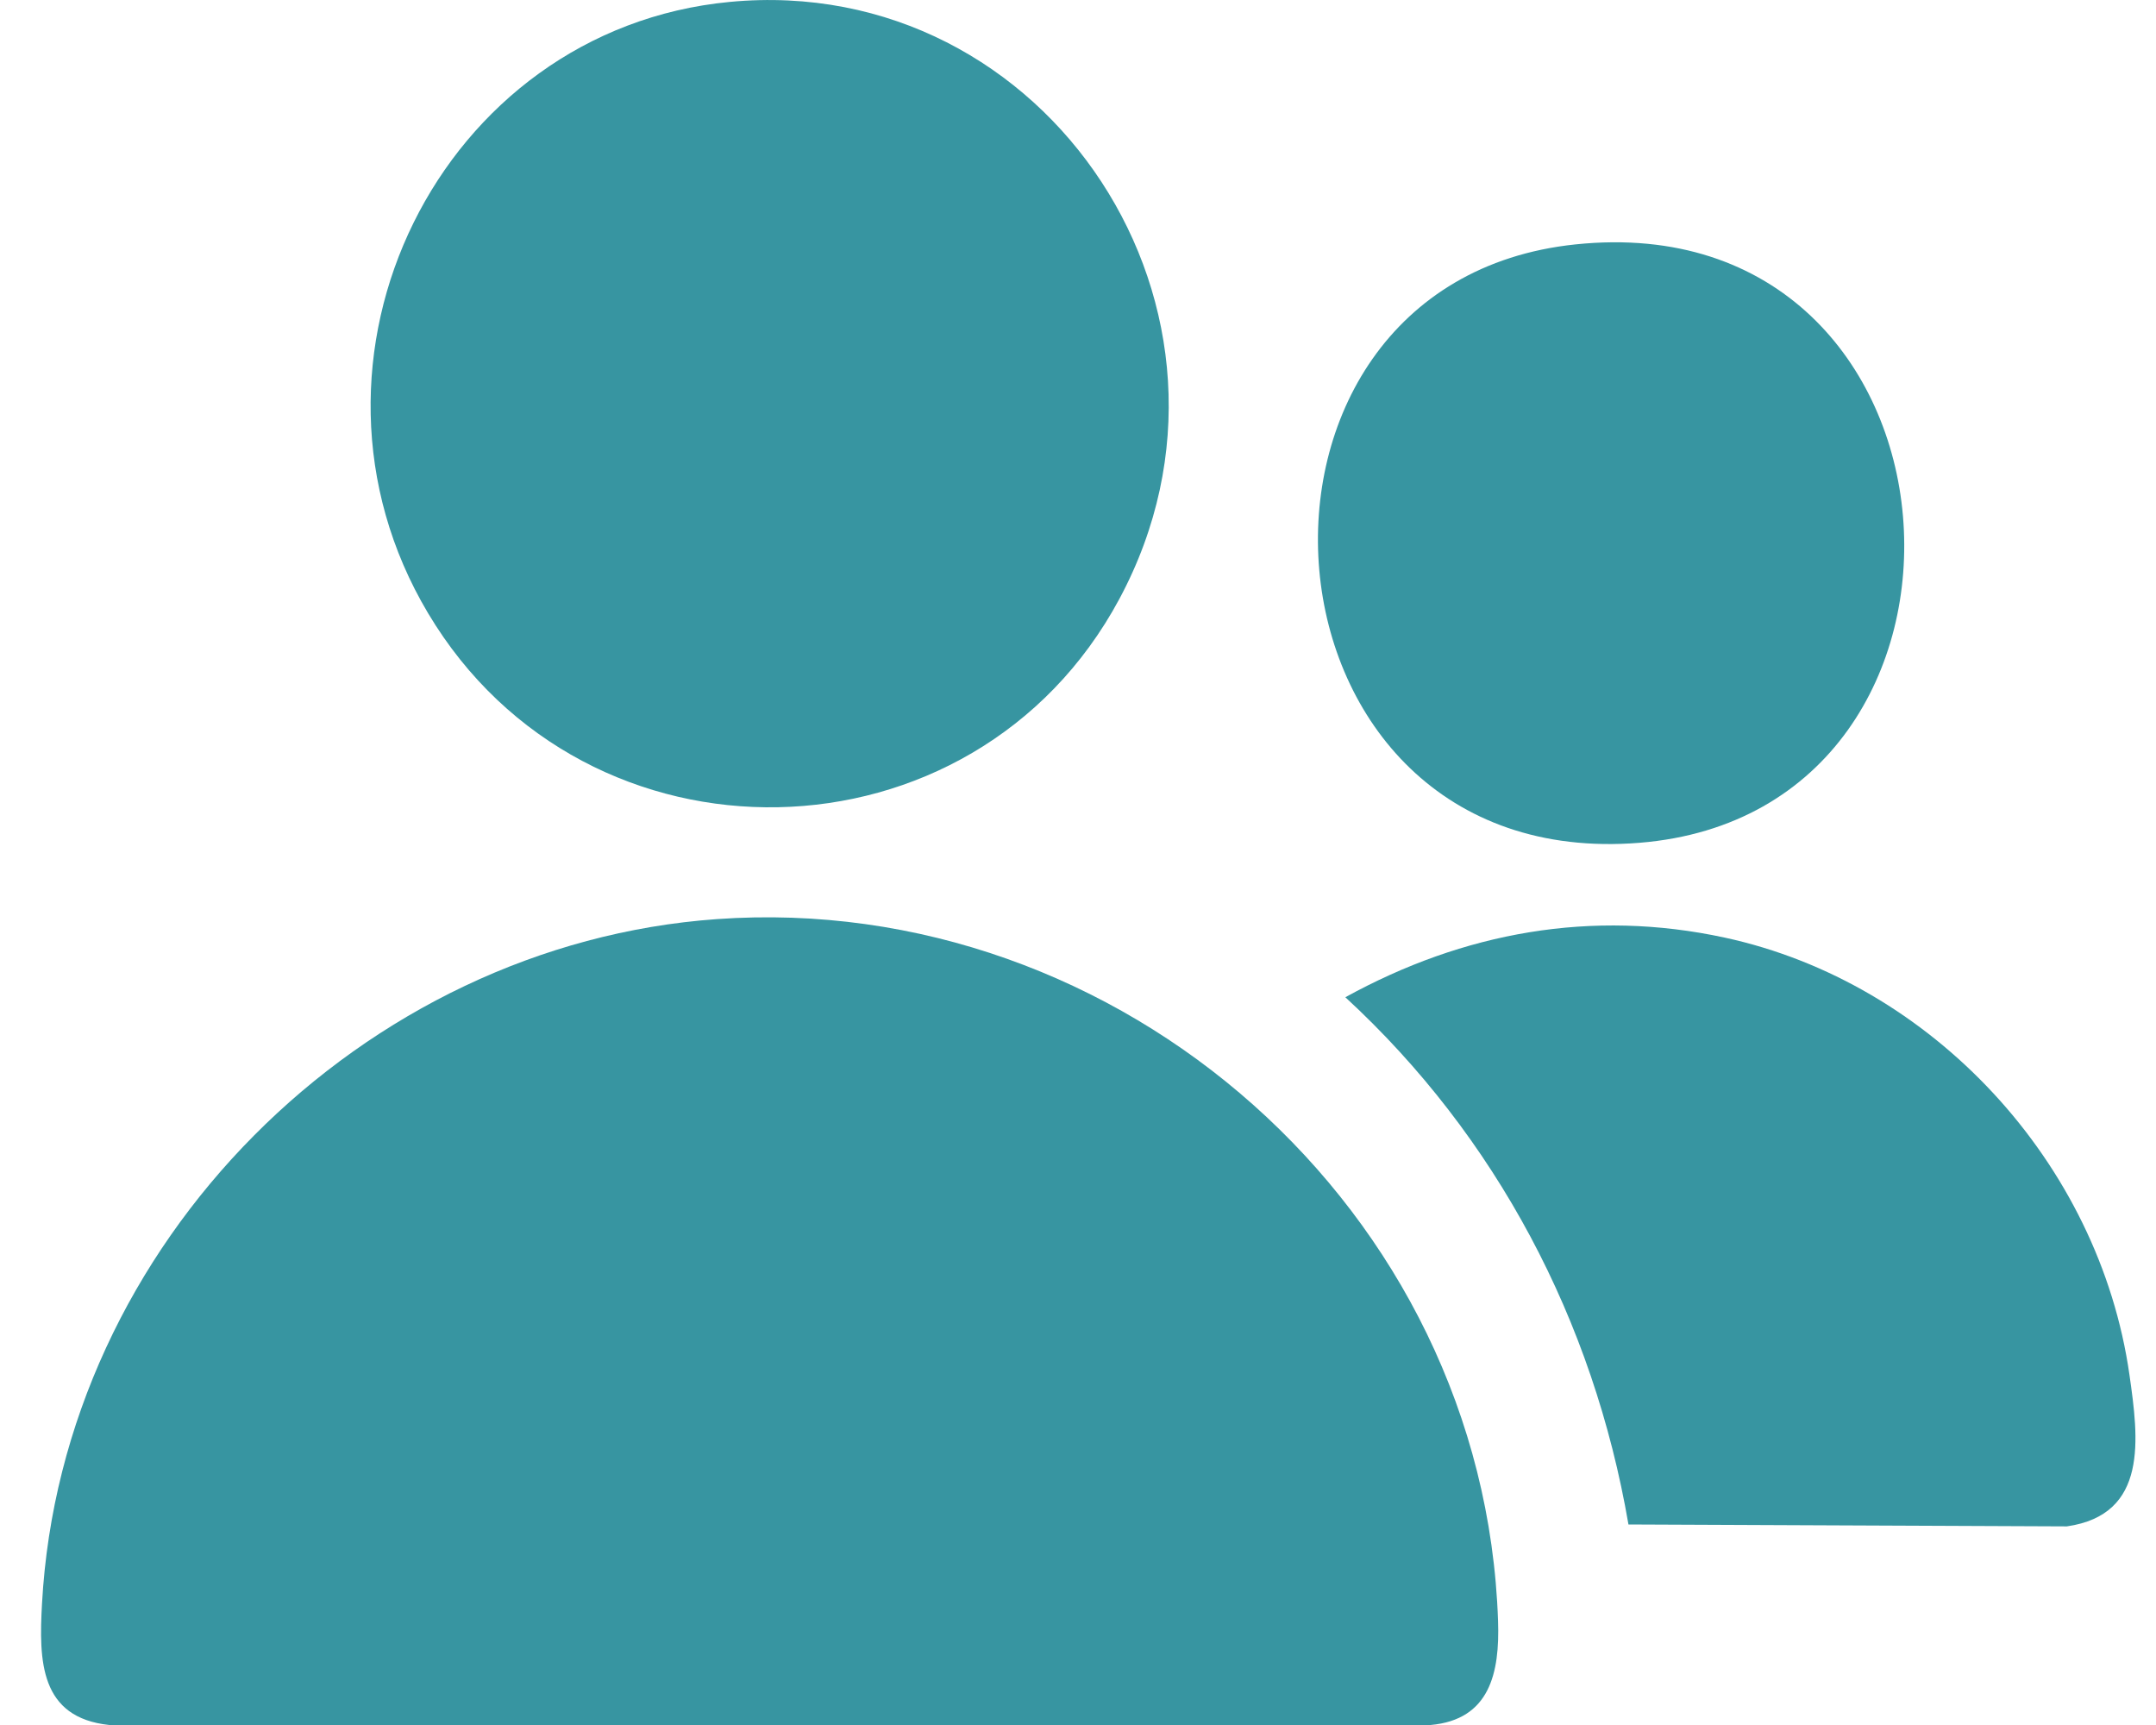
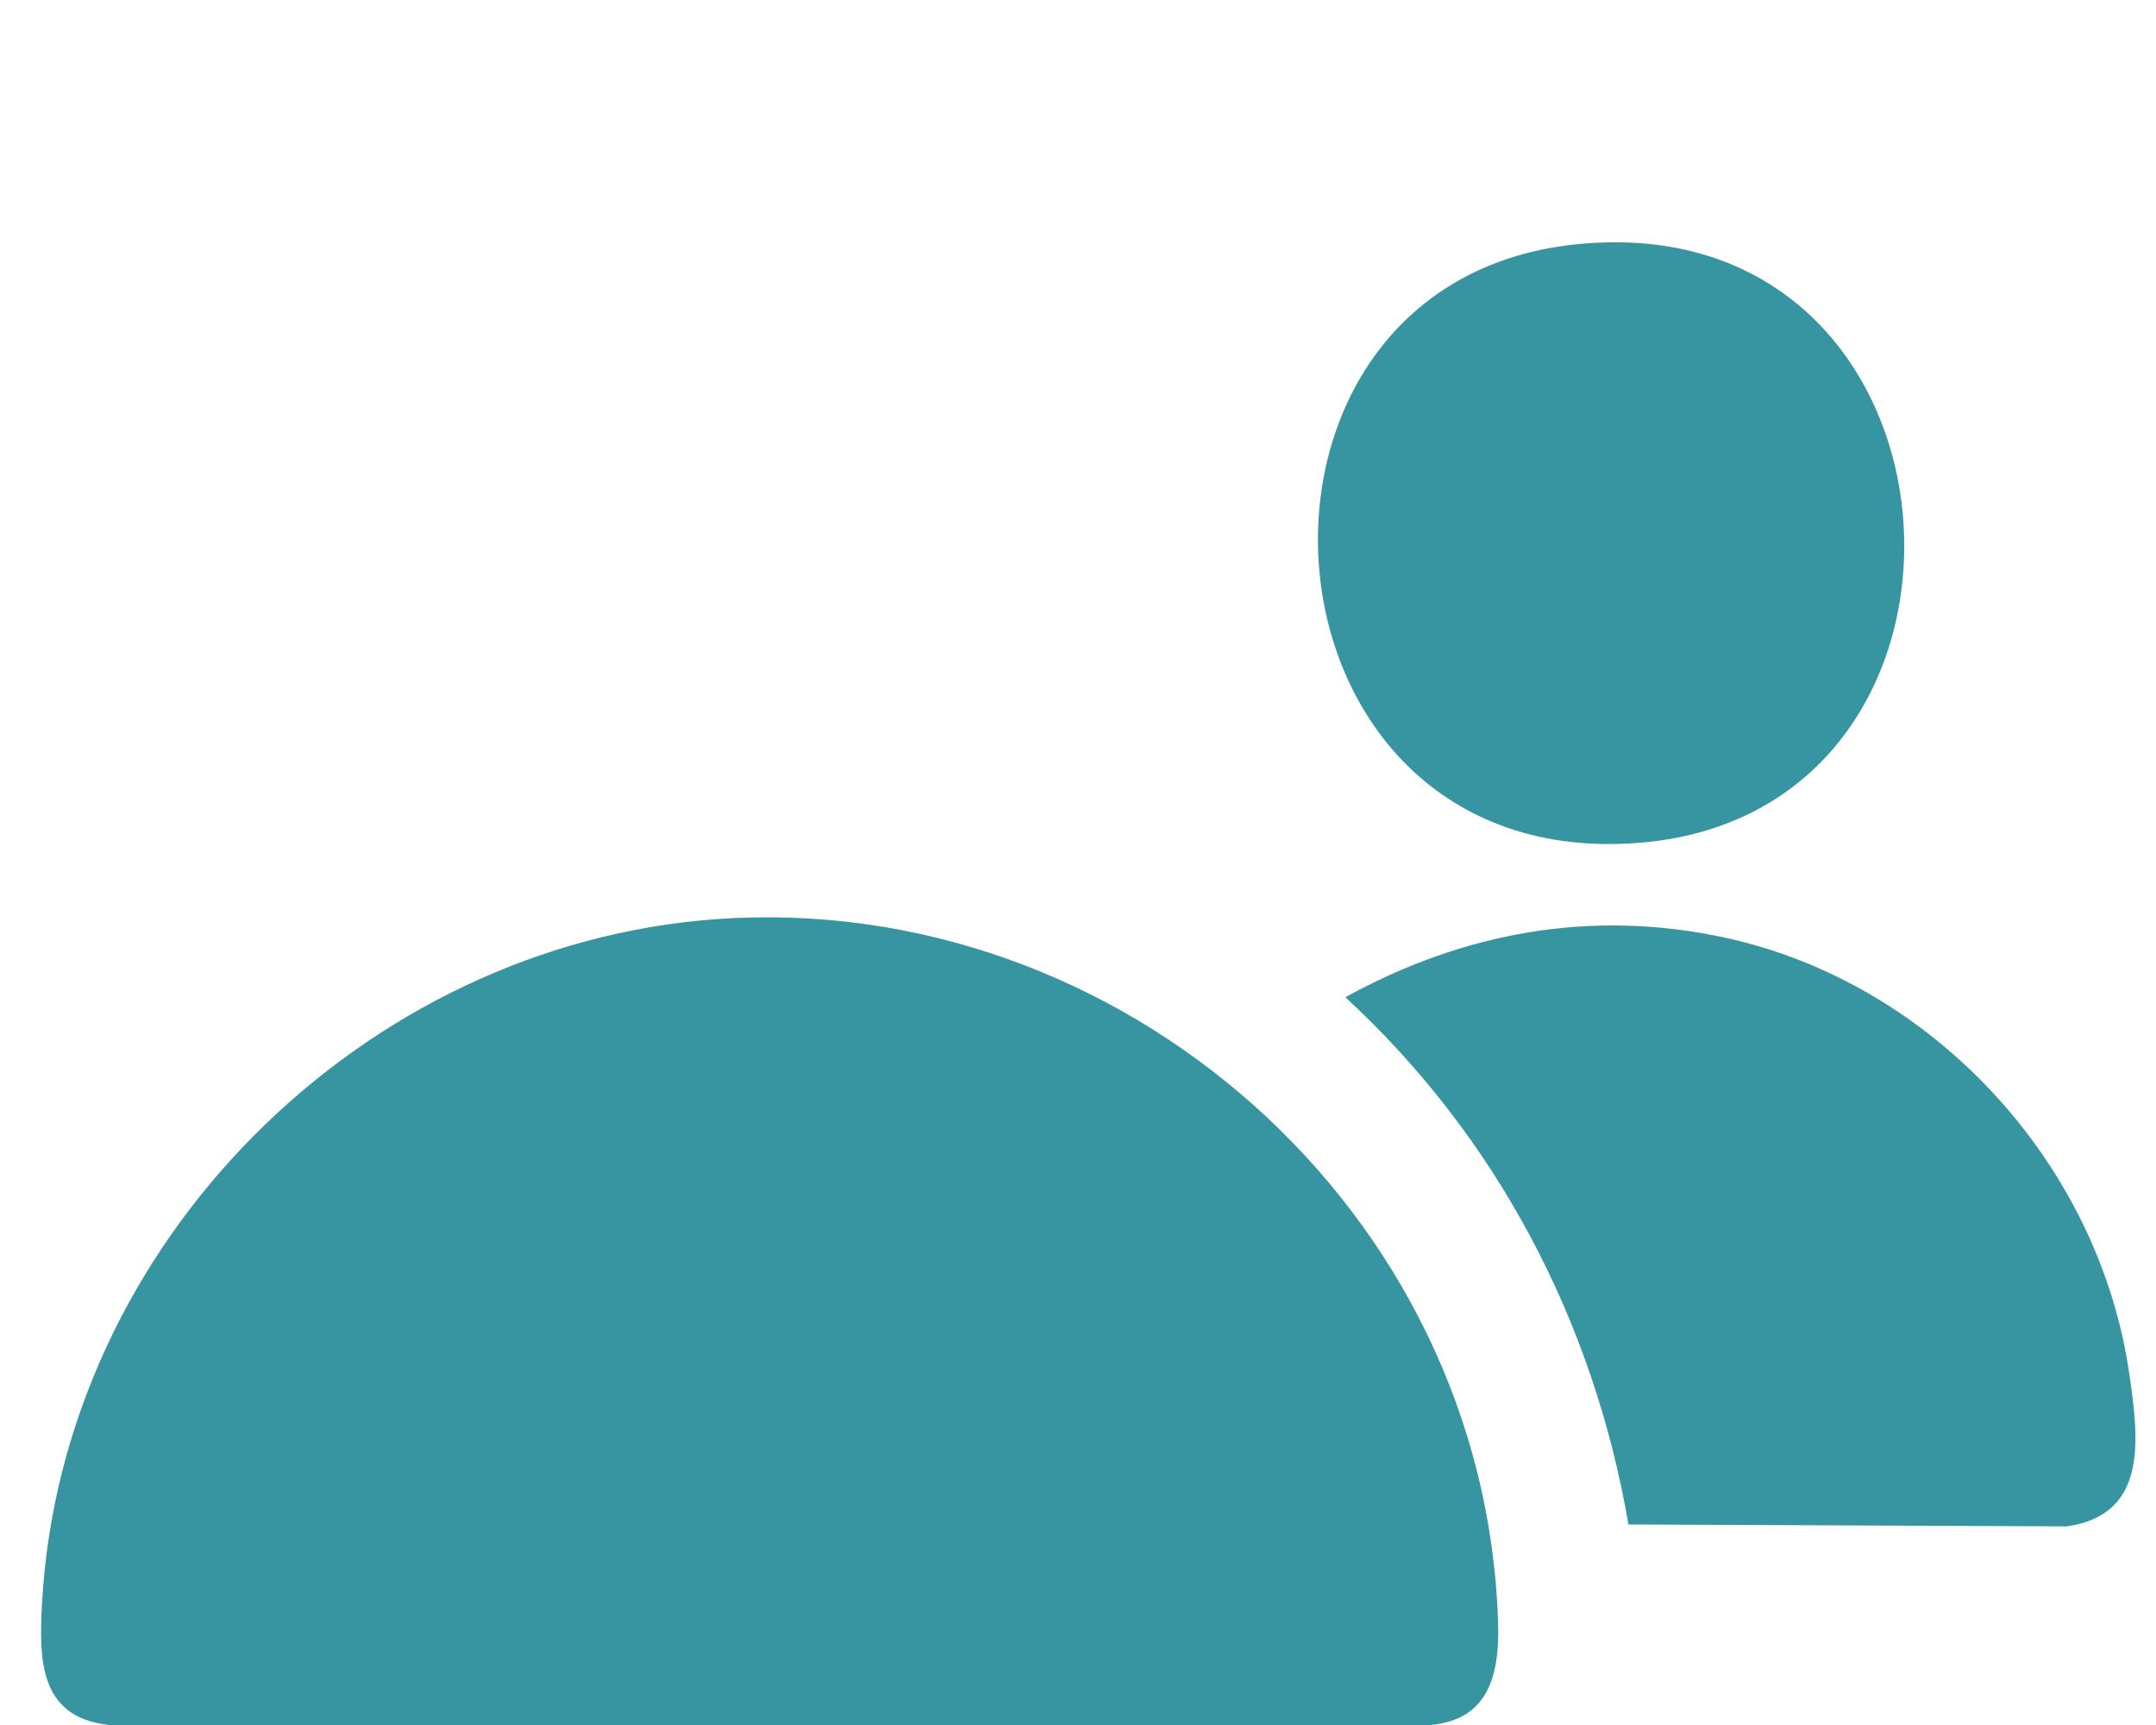
<svg xmlns="http://www.w3.org/2000/svg" width="35" height="28" viewBox="0 0 35 28" fill="none">
-   <path d="M11.635 14.919C18.178 14.451 24.096 19.633 24.319 26.312C24.348 27.155 24.186 27.914 23.223 28H1.775C0.646 27.881 0.63 26.962 0.682 26.029C1.004 20.166 5.893 15.329 11.635 14.919Z" fill="#3795A1" />
-   <path d="M11.847 0.031C17.014 -0.461 20.661 5.082 18.172 9.721C15.806 14.131 9.511 14.252 6.949 9.953C4.497 5.84 7.139 0.478 11.847 0.031Z" fill="#3795A1" />
+   <path d="M11.635 14.919C18.178 14.451 24.096 19.633 24.319 26.312C24.348 27.155 24.186 27.914 23.223 28H1.775C0.646 27.881 0.63 26.962 0.682 26.029C1.004 20.166 5.893 15.329 11.635 14.919" fill="#3795A1" />
  <path d="M21.84 16.187C23.76 15.13 25.84 14.753 27.998 15.219C31.362 15.946 34.077 18.867 34.569 22.316C34.717 23.35 34.88 24.585 33.553 24.776L26.436 24.745C25.867 21.433 24.29 18.445 21.84 16.187Z" fill="#3795A1" />
  <path d="M25.576 3.967C32.169 3.279 32.813 13.177 26.616 13.68C20.192 14.201 19.523 4.598 25.576 3.967Z" fill="#3795A1" />
</svg>